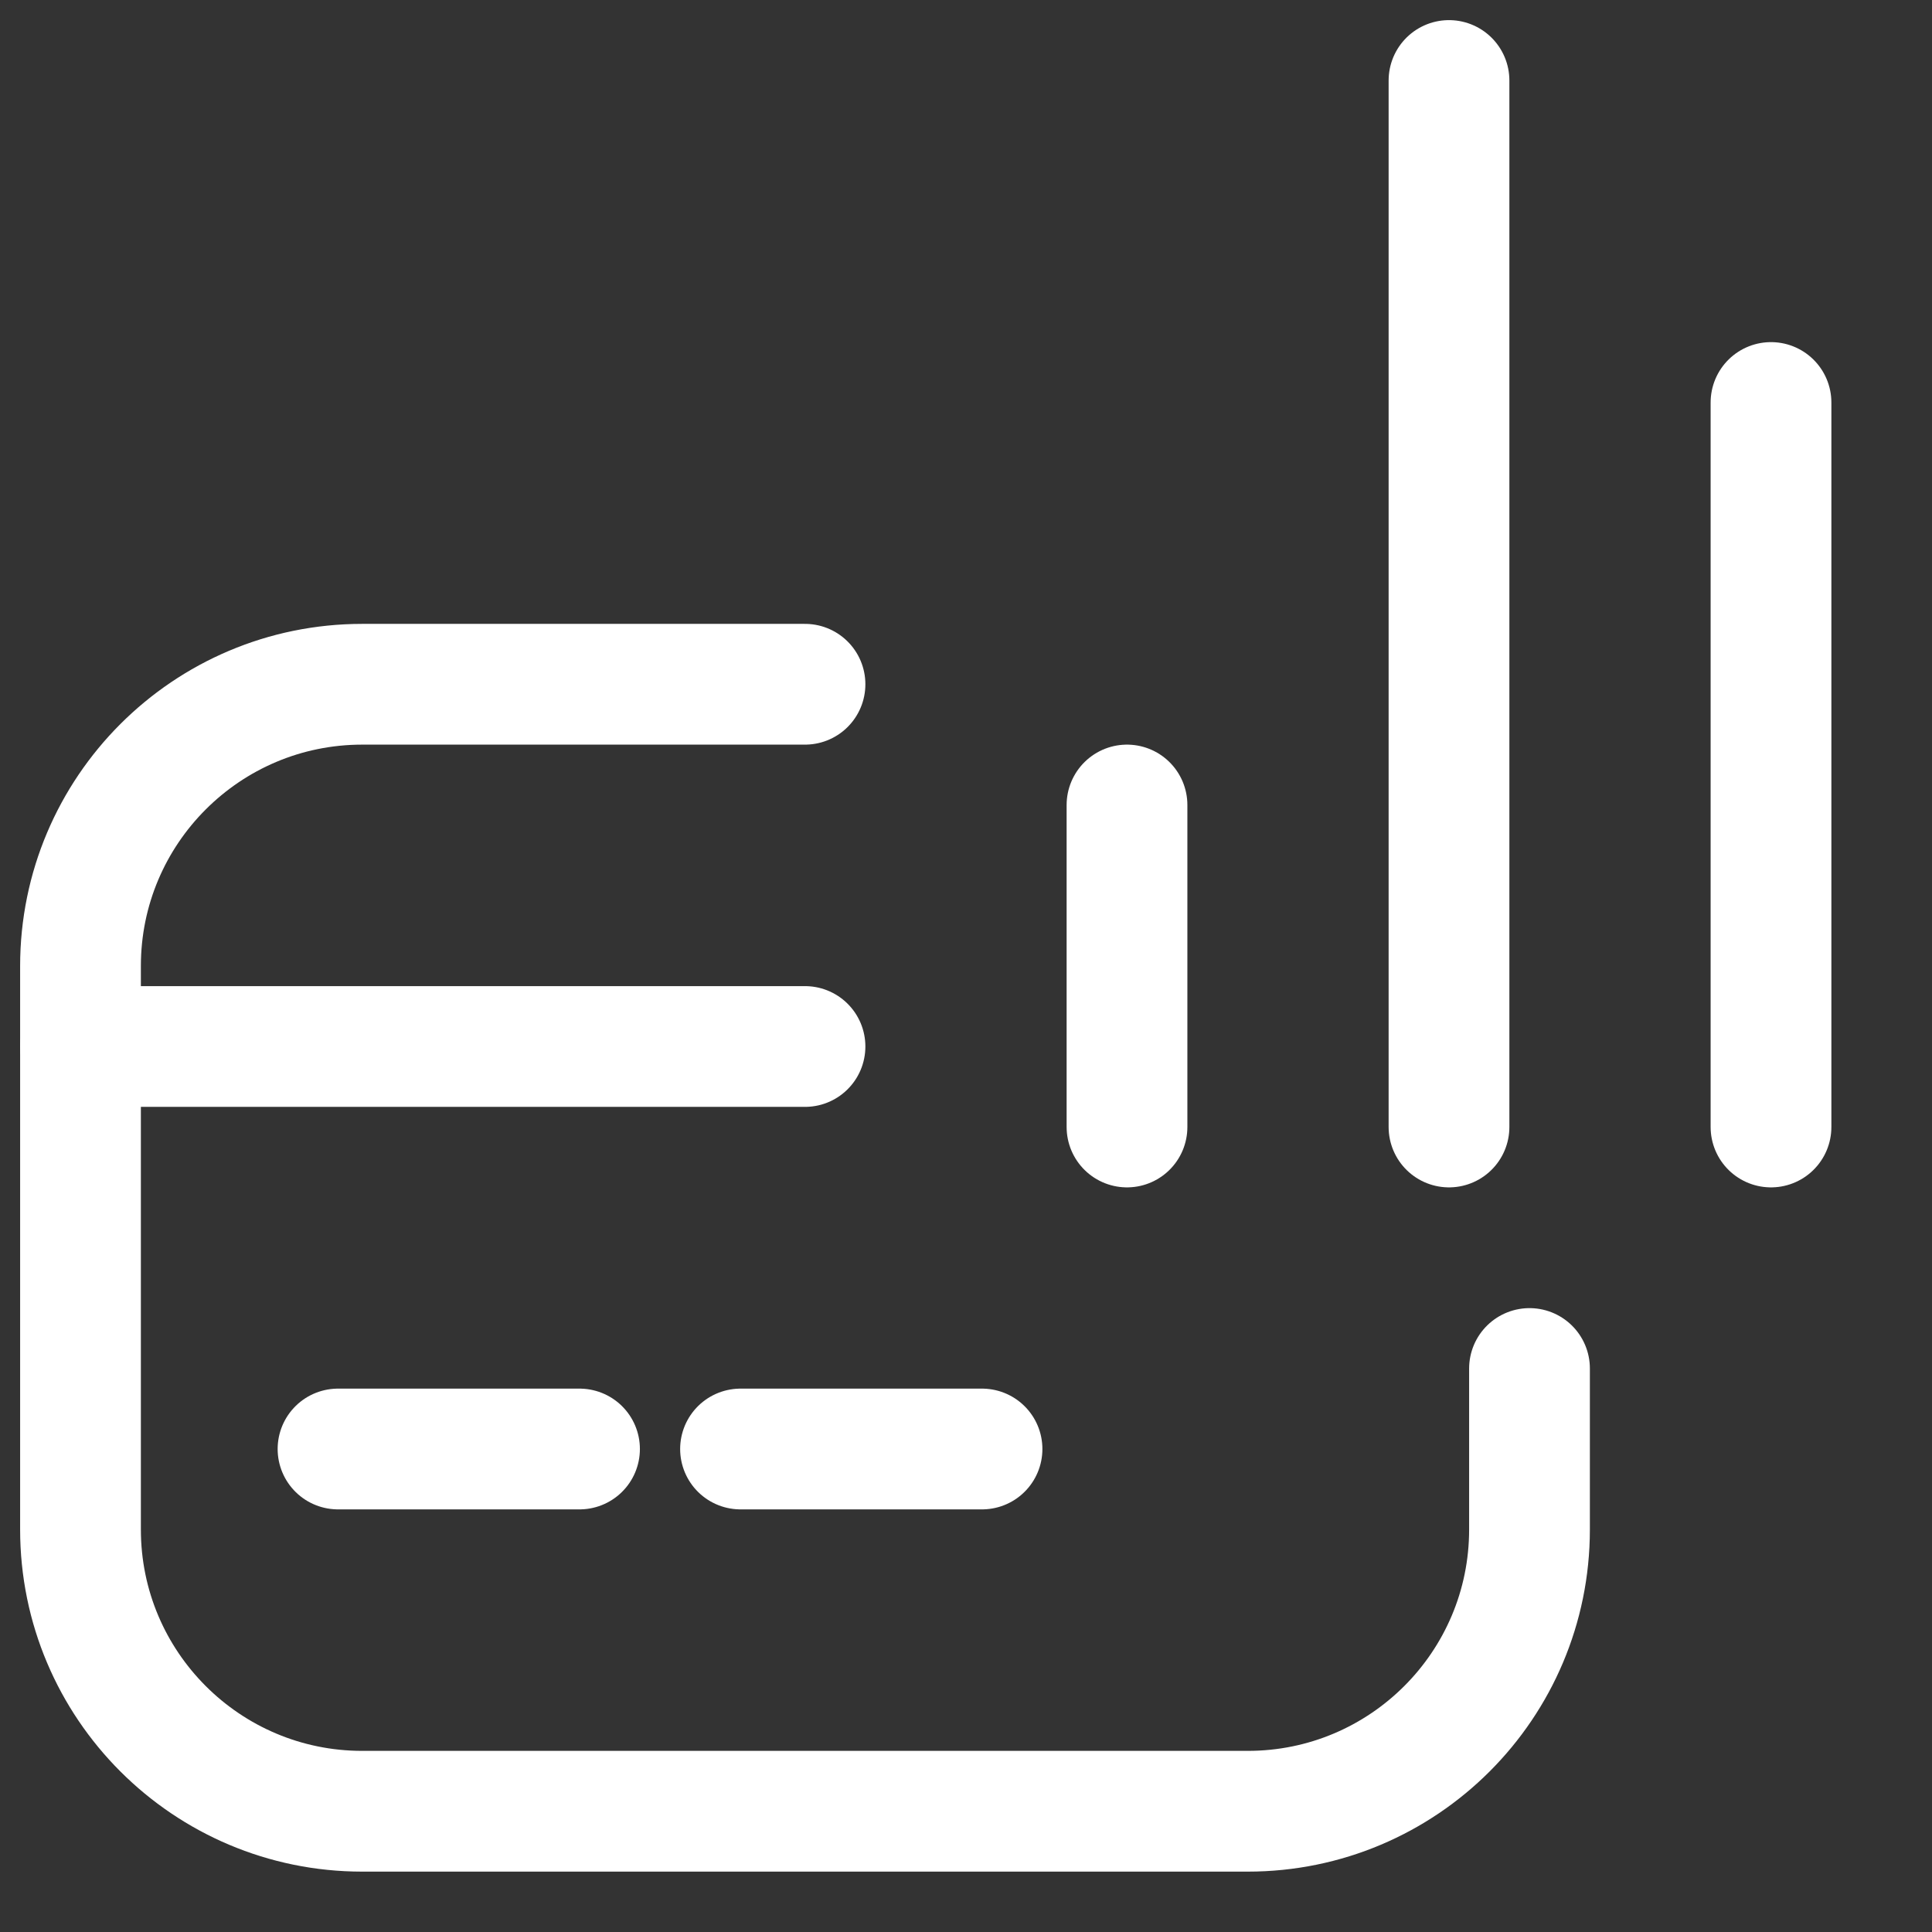
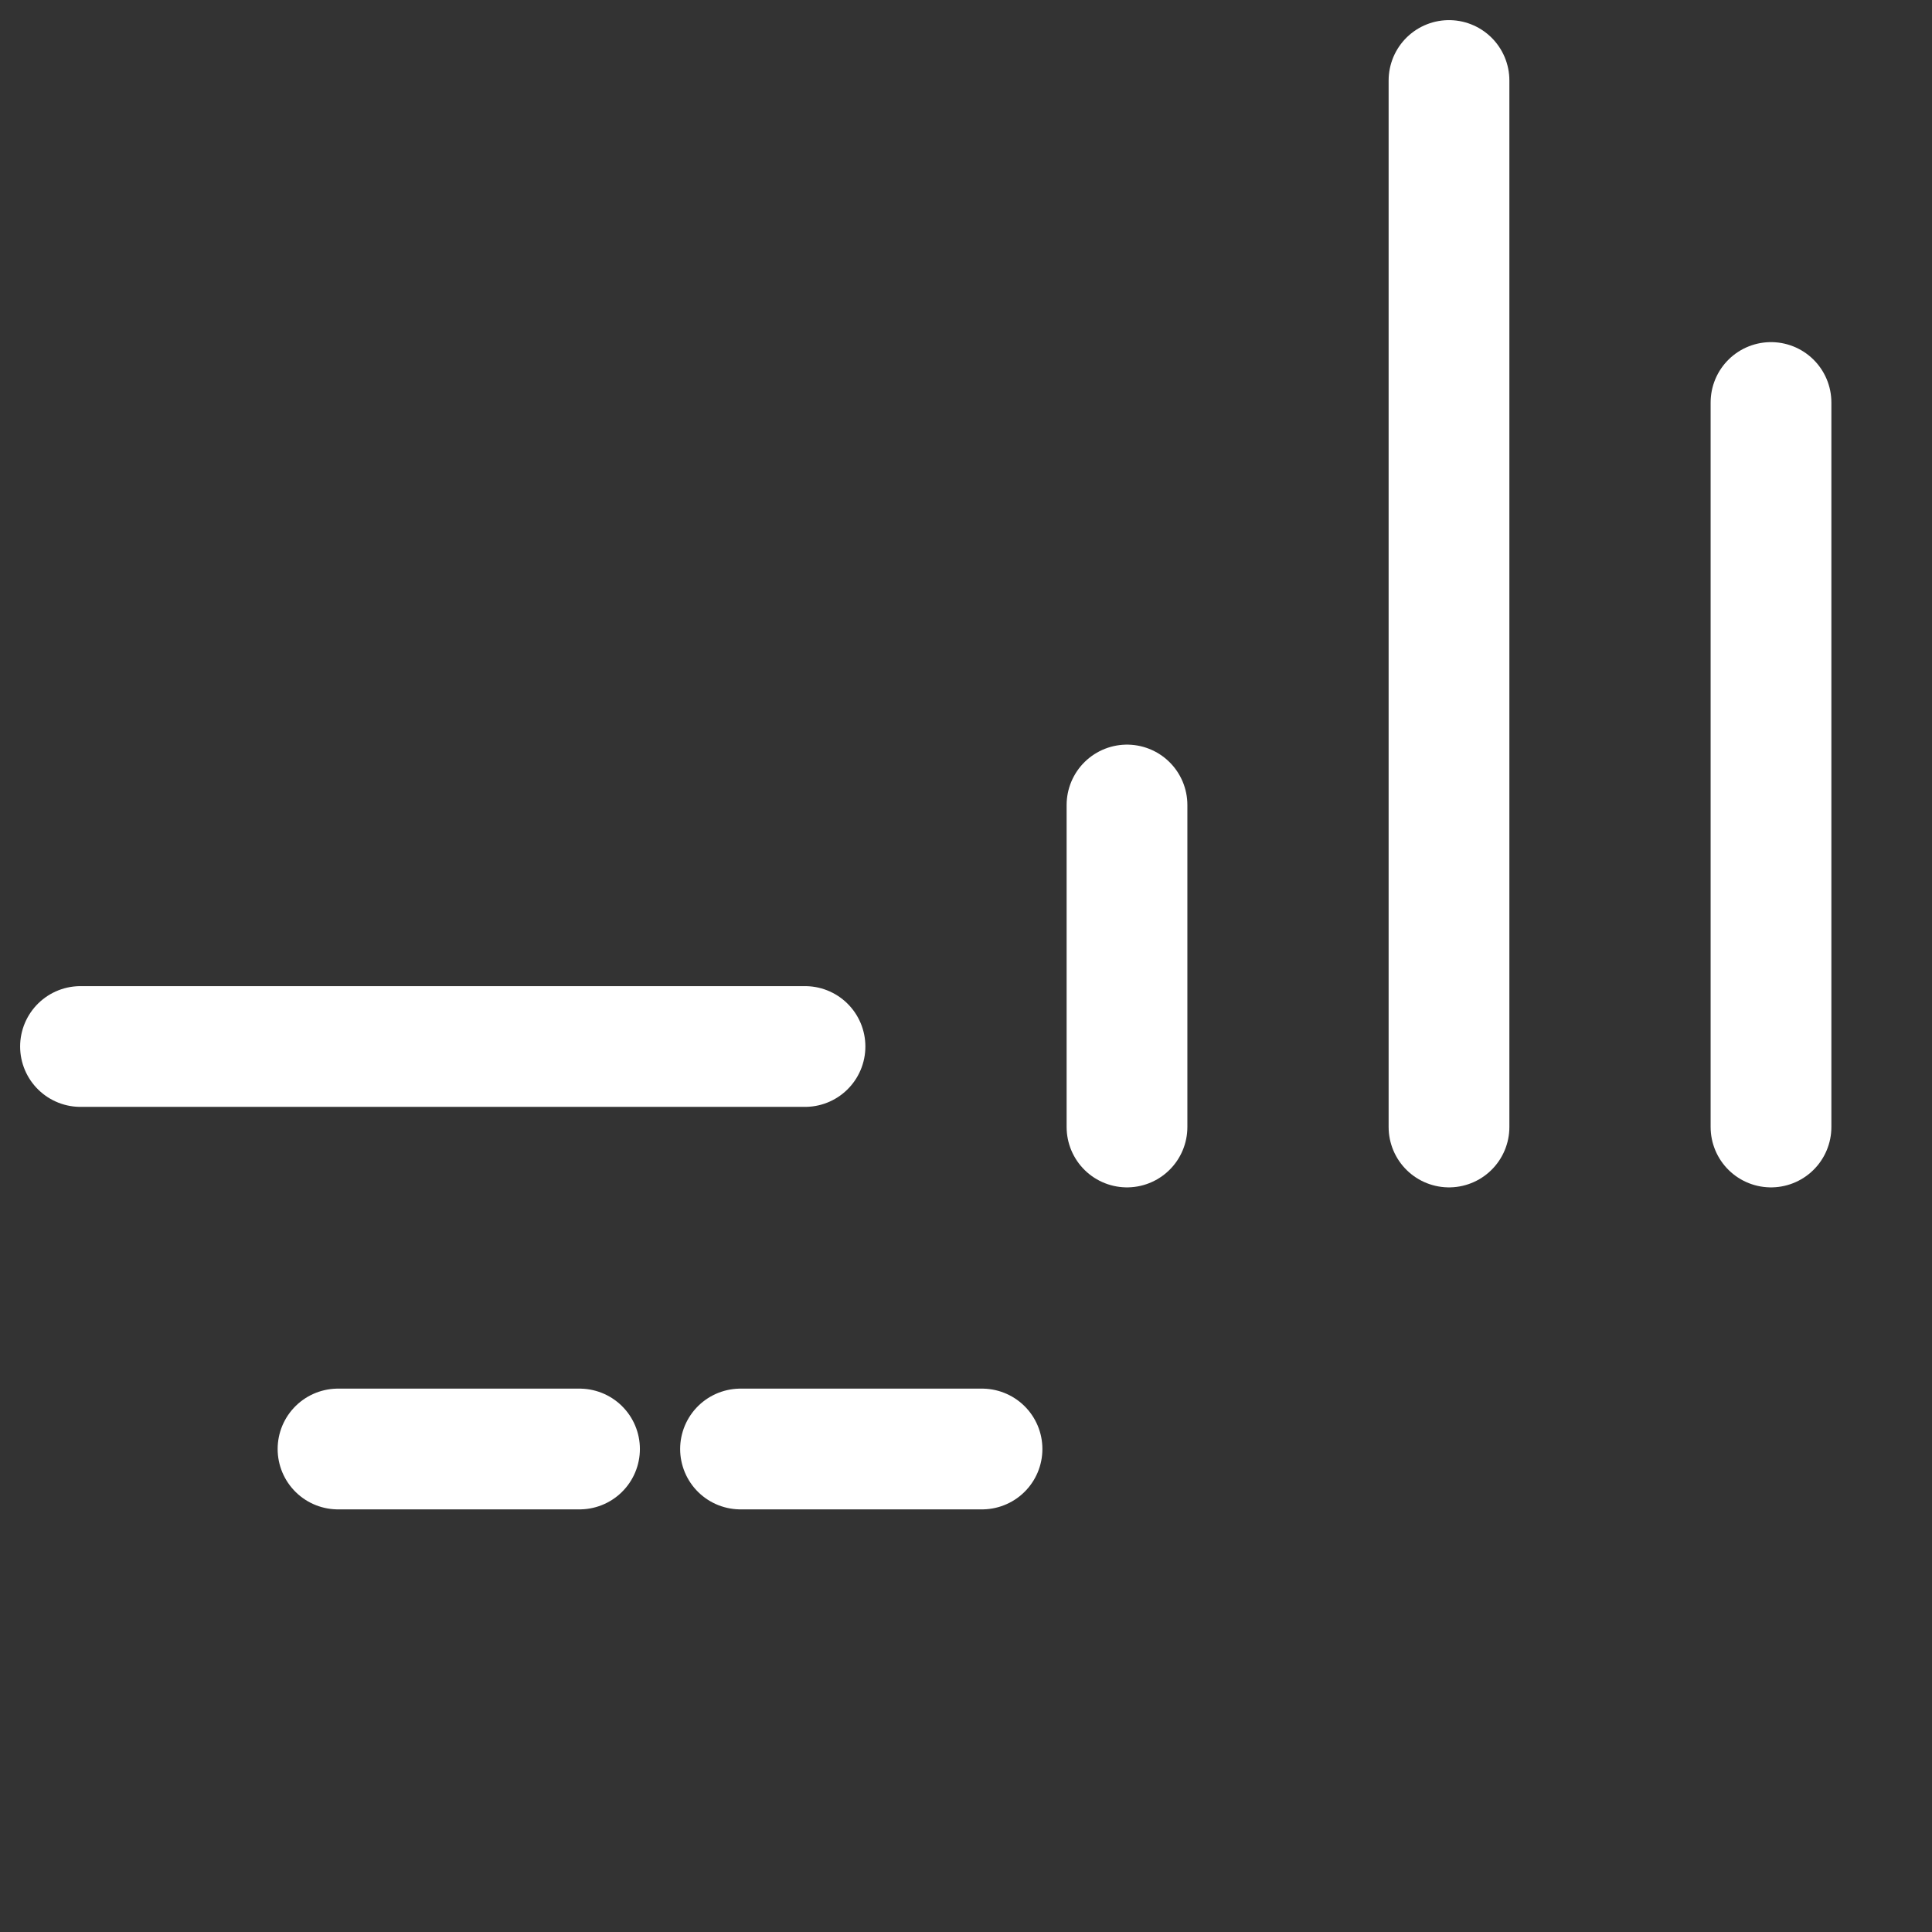
<svg xmlns="http://www.w3.org/2000/svg" width="24" height="24" viewBox="0 0 24 24" fill="none">
  <rect x="0" y="0" width="24" height="24" fill="#333333" stroke="none" />
-   <path d="M10 8.5H4.5C2.567 8.5 1 10.067 1 12V19C1 20.933 2.567 22.5 4.5 22.5H15.5C17.433 22.5 19 20.933 19 19V17" stroke="white" stroke-width="1.5" stroke-linecap="round" />
  <path d="M1 13H10" stroke="white" stroke-width="1.5" stroke-linecap="round" />
  <path d="M4.199 18H7.199" stroke="white" stroke-width="1.5" stroke-linecap="round" />
  <path d="M9.199 18H12.199" stroke="white" stroke-width="1.5" stroke-linecap="round" />
  <path d="M22 14V5" stroke="white" stroke-width="1.5" stroke-linecap="round" stroke-linejoin="round" />
  <path d="M14 14V10" stroke="white" stroke-width="1.5" stroke-linecap="round" stroke-linejoin="round" />
  <path d="M18 14V1" stroke="white" stroke-width="1.5" stroke-linecap="round" stroke-linejoin="round" />
</svg>